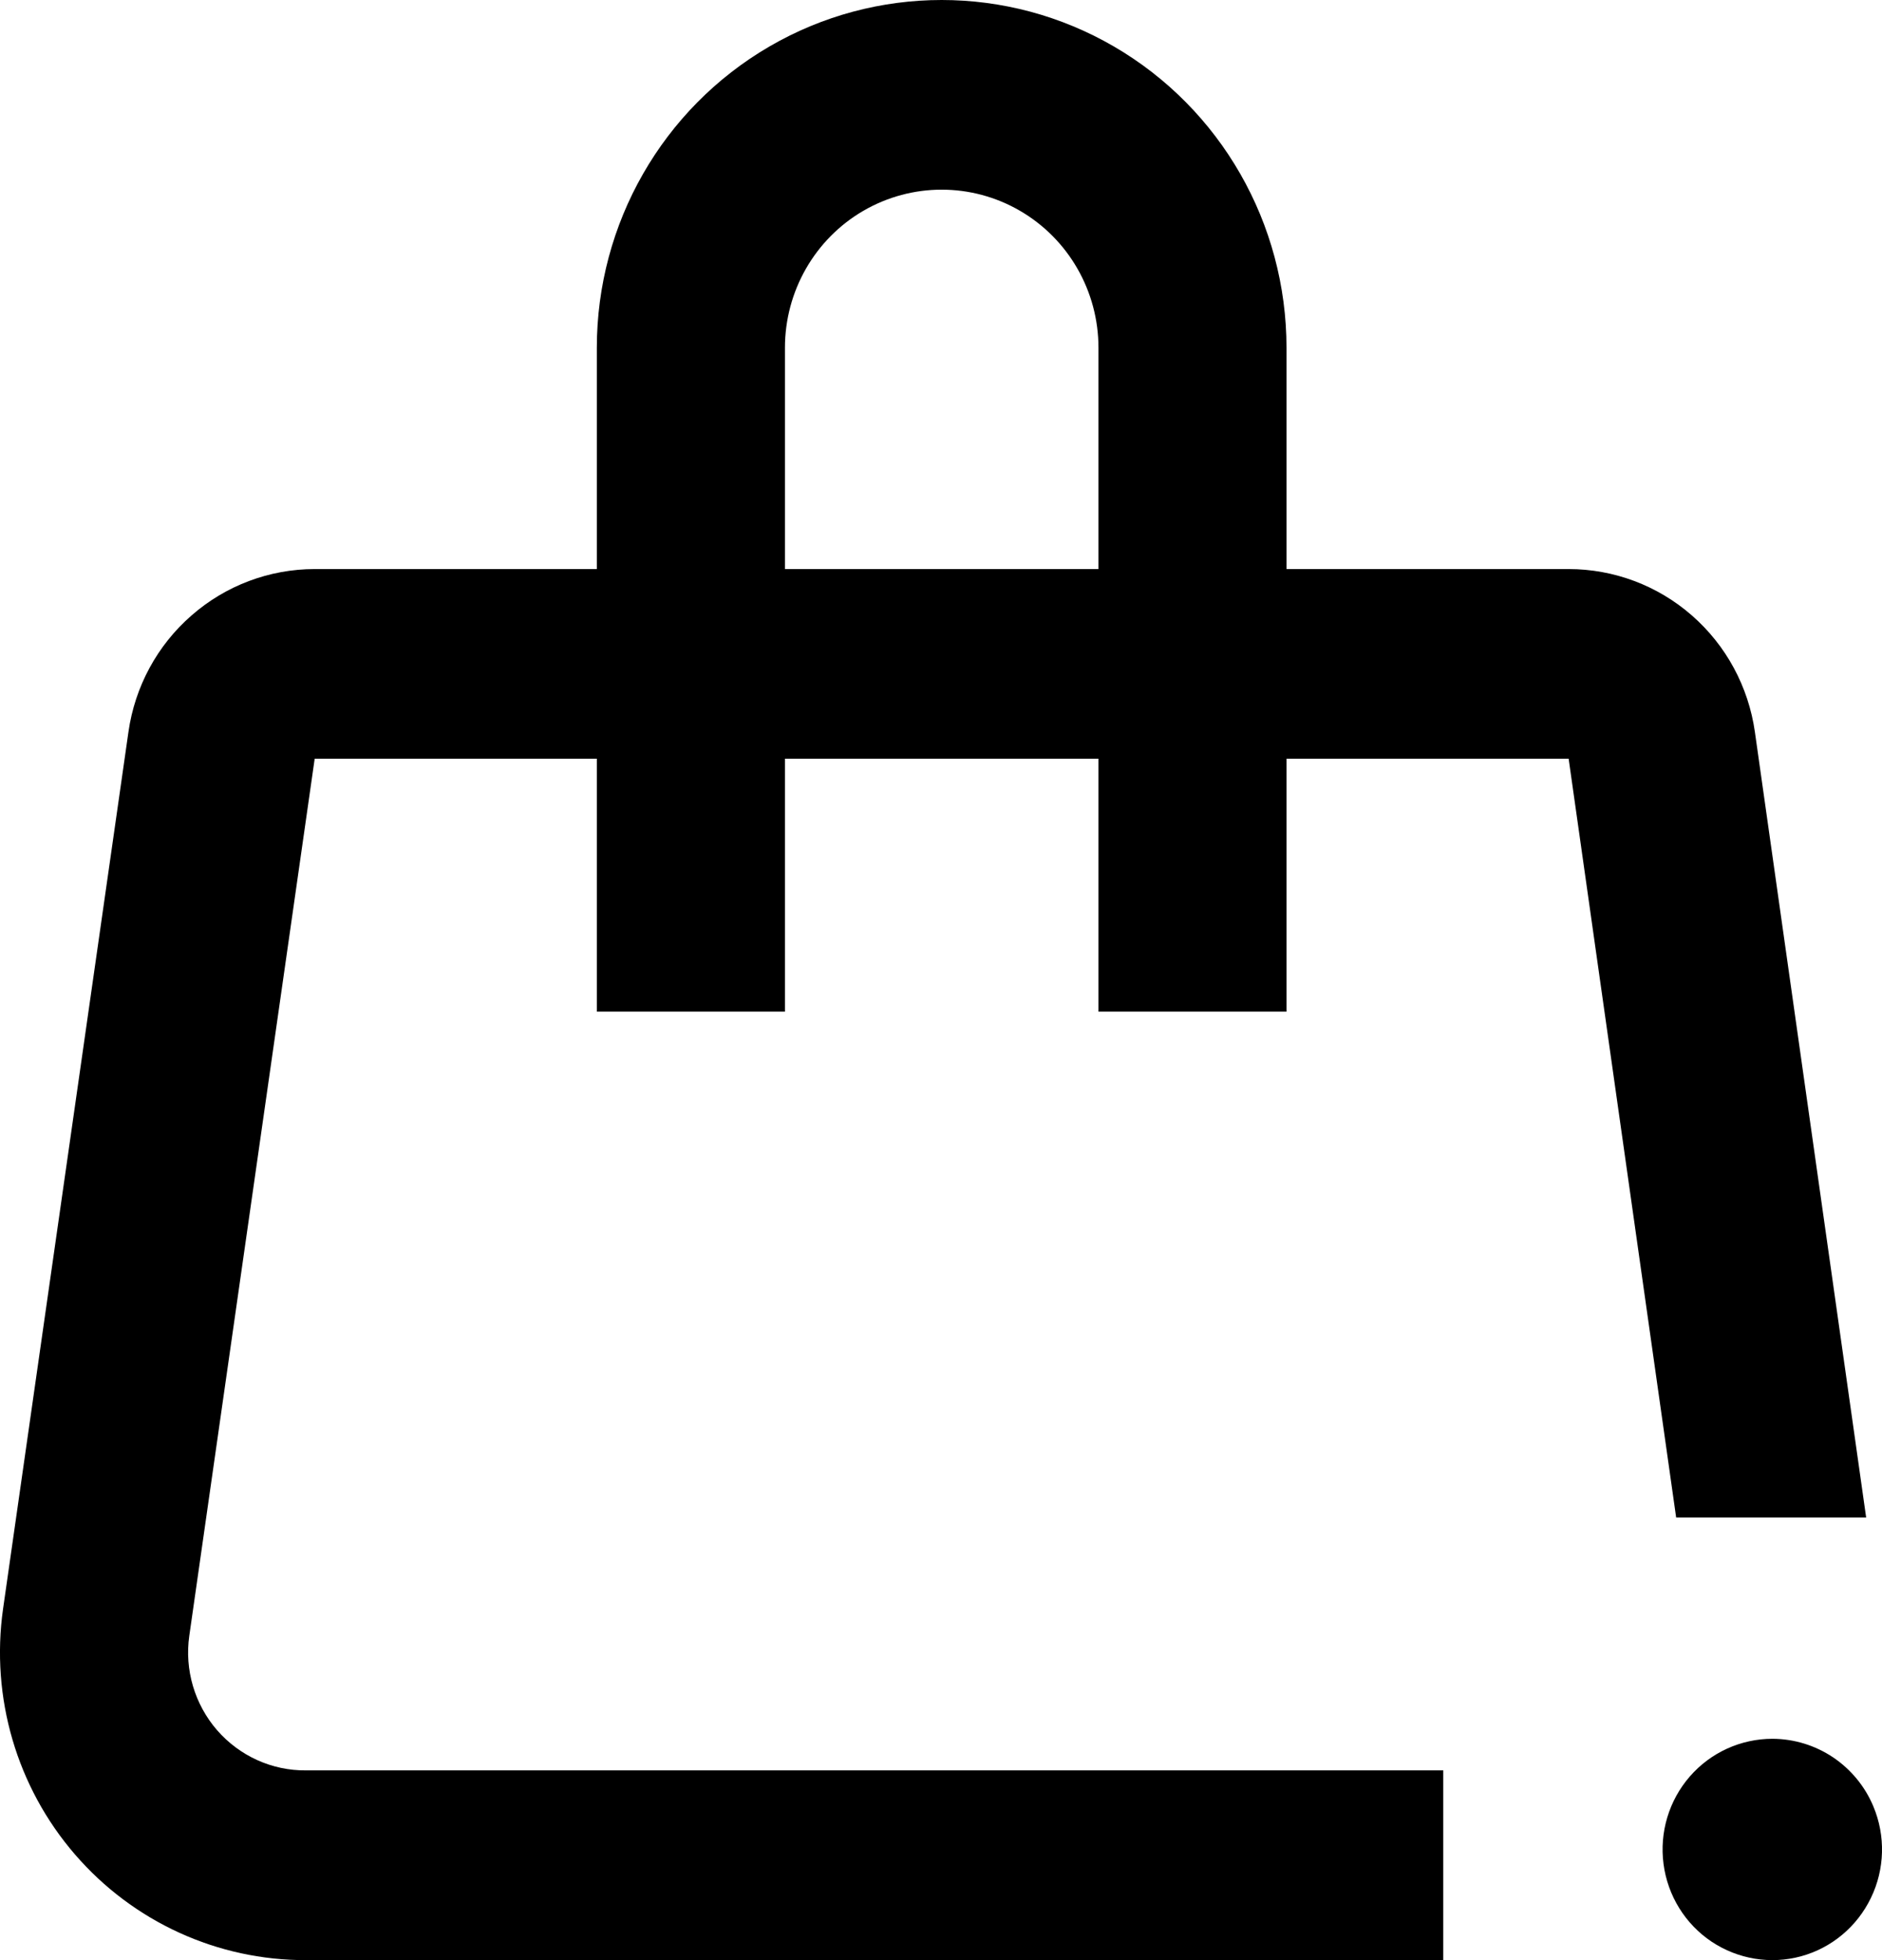
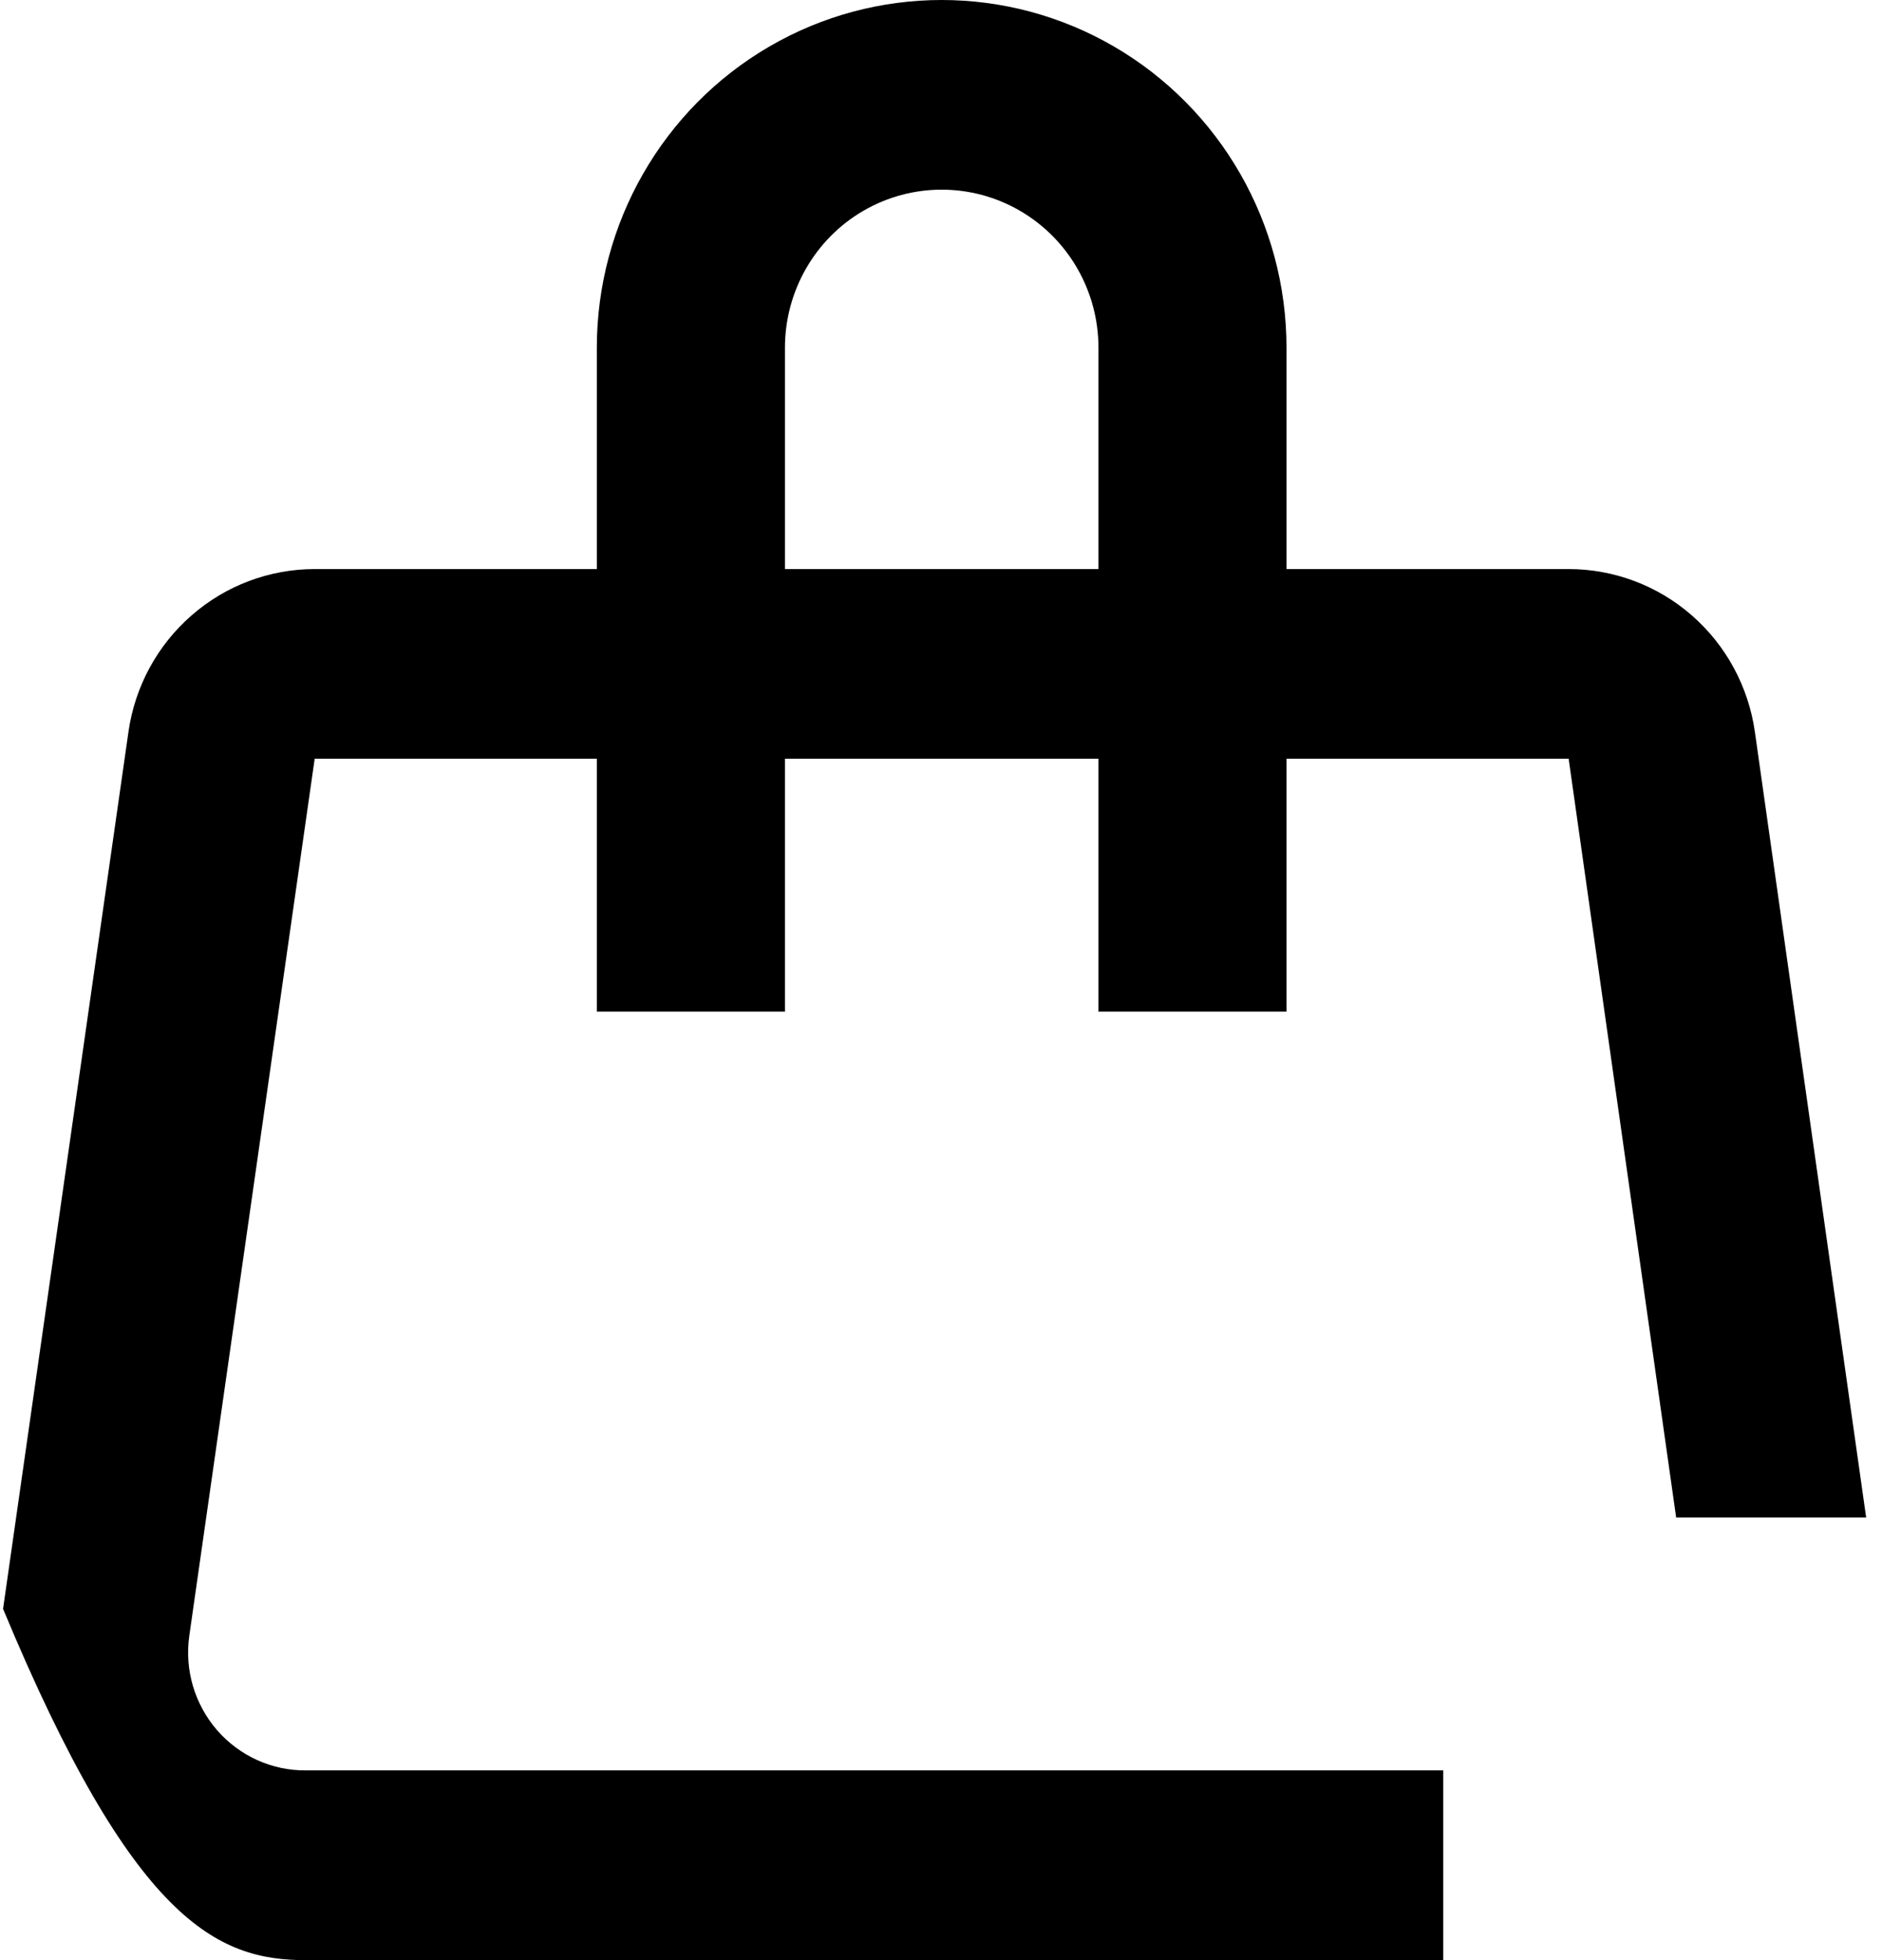
<svg xmlns="http://www.w3.org/2000/svg" width="24" height="25" viewBox="0 0 24 25" fill="none">
-   <path d="M3.905 25H18.405V22.58H3.905C3.47 22.585 3.055 22.397 2.768 22.067C2.482 21.737 2.352 21.297 2.414 20.863L4.013 9.677H7.611V12.903H10.01V9.677H14.008V12.903H16.406V9.677H20.004L21.375 19.355H23.798L22.379 9.335C22.297 8.758 22.012 8.231 21.576 7.85C21.14 7.468 20.581 7.258 20.004 7.258H16.406V4.436C16.406 2.851 15.568 1.387 14.207 0.594C12.847 -0.198 11.17 -0.198 9.81 0.594C8.449 1.387 7.611 2.851 7.611 4.436V7.258H4.013C3.436 7.258 2.878 7.468 2.442 7.85C2.005 8.231 1.72 8.758 1.638 9.335L0.039 20.52C-0.121 21.649 0.213 22.792 0.956 23.652C1.698 24.512 2.775 25.004 3.905 25L3.905 25ZM10.01 4.435C10.01 3.715 10.391 3.049 11.009 2.689C11.628 2.329 12.39 2.329 13.008 2.689C13.627 3.049 14.008 3.715 14.008 4.435V7.258H10.01V4.435Z" fill="black" />
-   <path d="M22.603 22.177C22.199 22.177 21.815 22.352 21.549 22.658C21.283 22.964 21.161 23.371 21.214 23.774C21.267 24.178 21.49 24.539 21.826 24.764C22.163 24.989 22.579 25.057 22.968 24.951C23.358 24.844 23.682 24.573 23.859 24.206C24.036 23.84 24.047 23.415 23.89 23.04C23.784 22.785 23.604 22.567 23.375 22.413C23.146 22.26 22.878 22.178 22.603 22.177L22.603 22.177Z" fill="black" />
+   <path d="M3.905 25H18.405V22.58H3.905C3.47 22.585 3.055 22.397 2.768 22.067C2.482 21.737 2.352 21.297 2.414 20.863L4.013 9.677H7.611V12.903H10.01V9.677H14.008V12.903H16.406V9.677H20.004L21.375 19.355H23.798L22.379 9.335C22.297 8.758 22.012 8.231 21.576 7.85C21.14 7.468 20.581 7.258 20.004 7.258H16.406V4.436C16.406 2.851 15.568 1.387 14.207 0.594C12.847 -0.198 11.17 -0.198 9.81 0.594C8.449 1.387 7.611 2.851 7.611 4.436V7.258H4.013C3.436 7.258 2.878 7.468 2.442 7.85C2.005 8.231 1.72 8.758 1.638 9.335L0.039 20.52C1.698 24.512 2.775 25.004 3.905 25L3.905 25ZM10.01 4.435C10.01 3.715 10.391 3.049 11.009 2.689C11.628 2.329 12.39 2.329 13.008 2.689C13.627 3.049 14.008 3.715 14.008 4.435V7.258H10.01V4.435Z" fill="black" />
</svg>